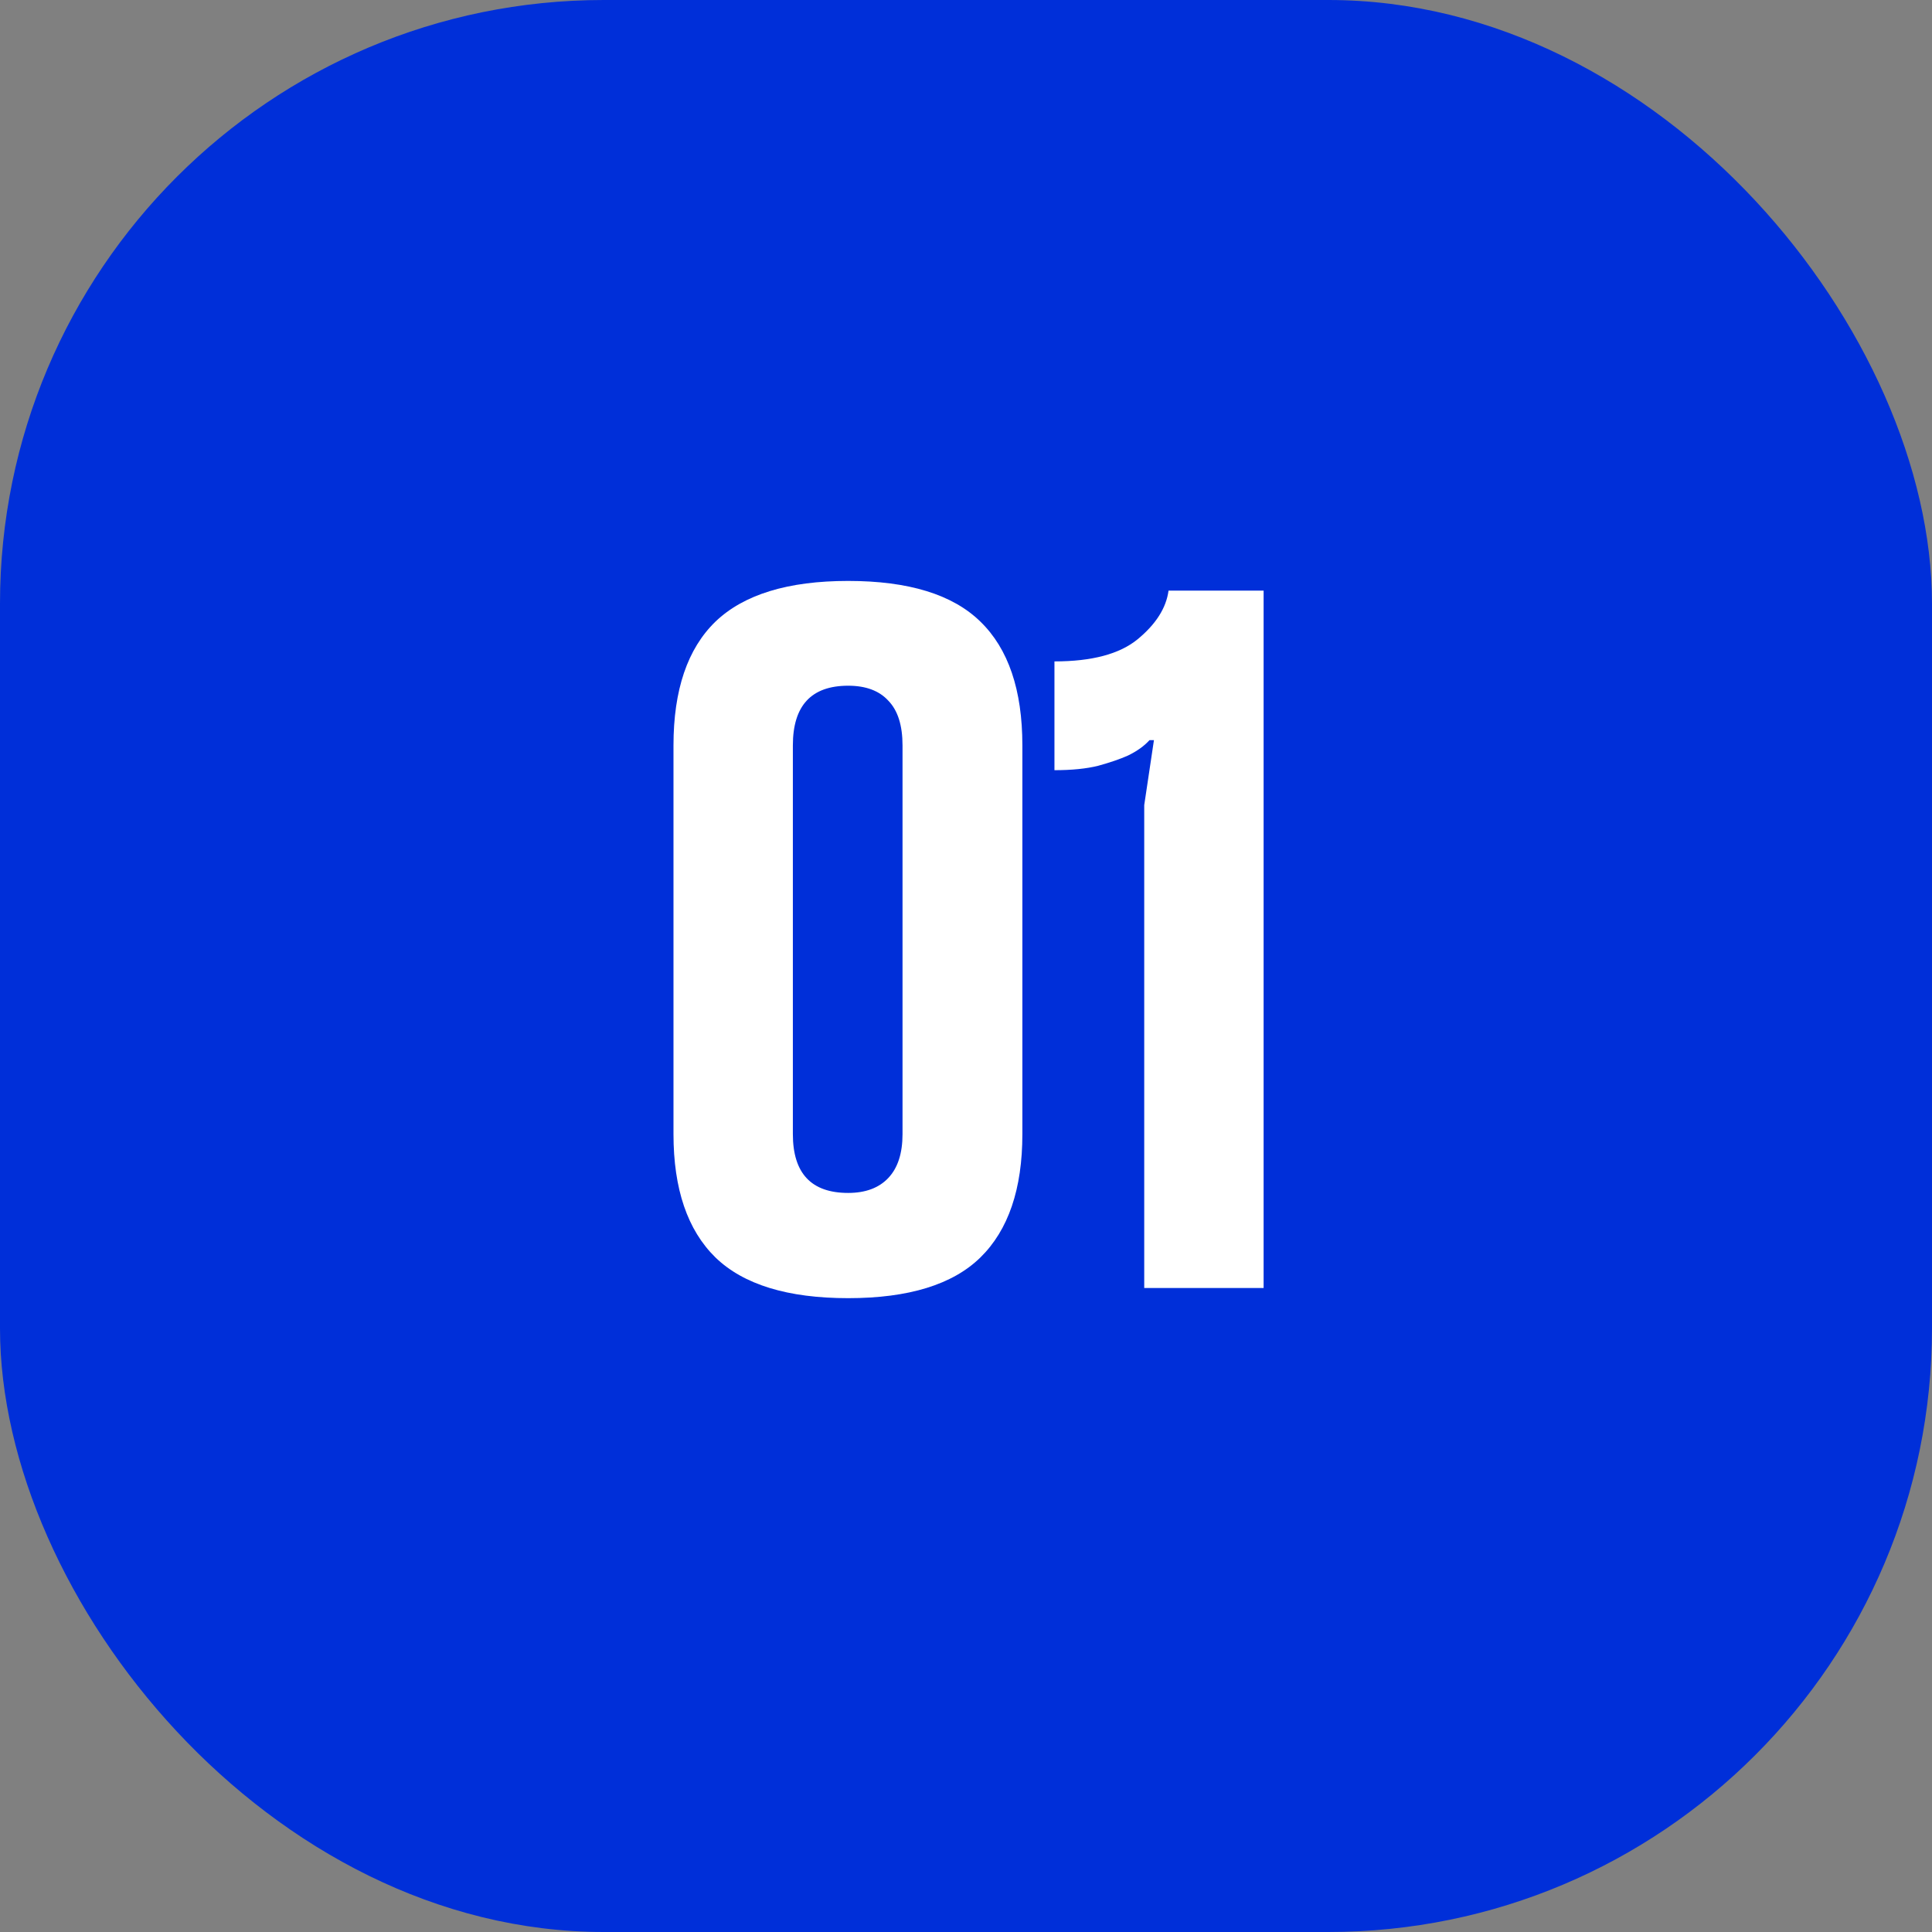
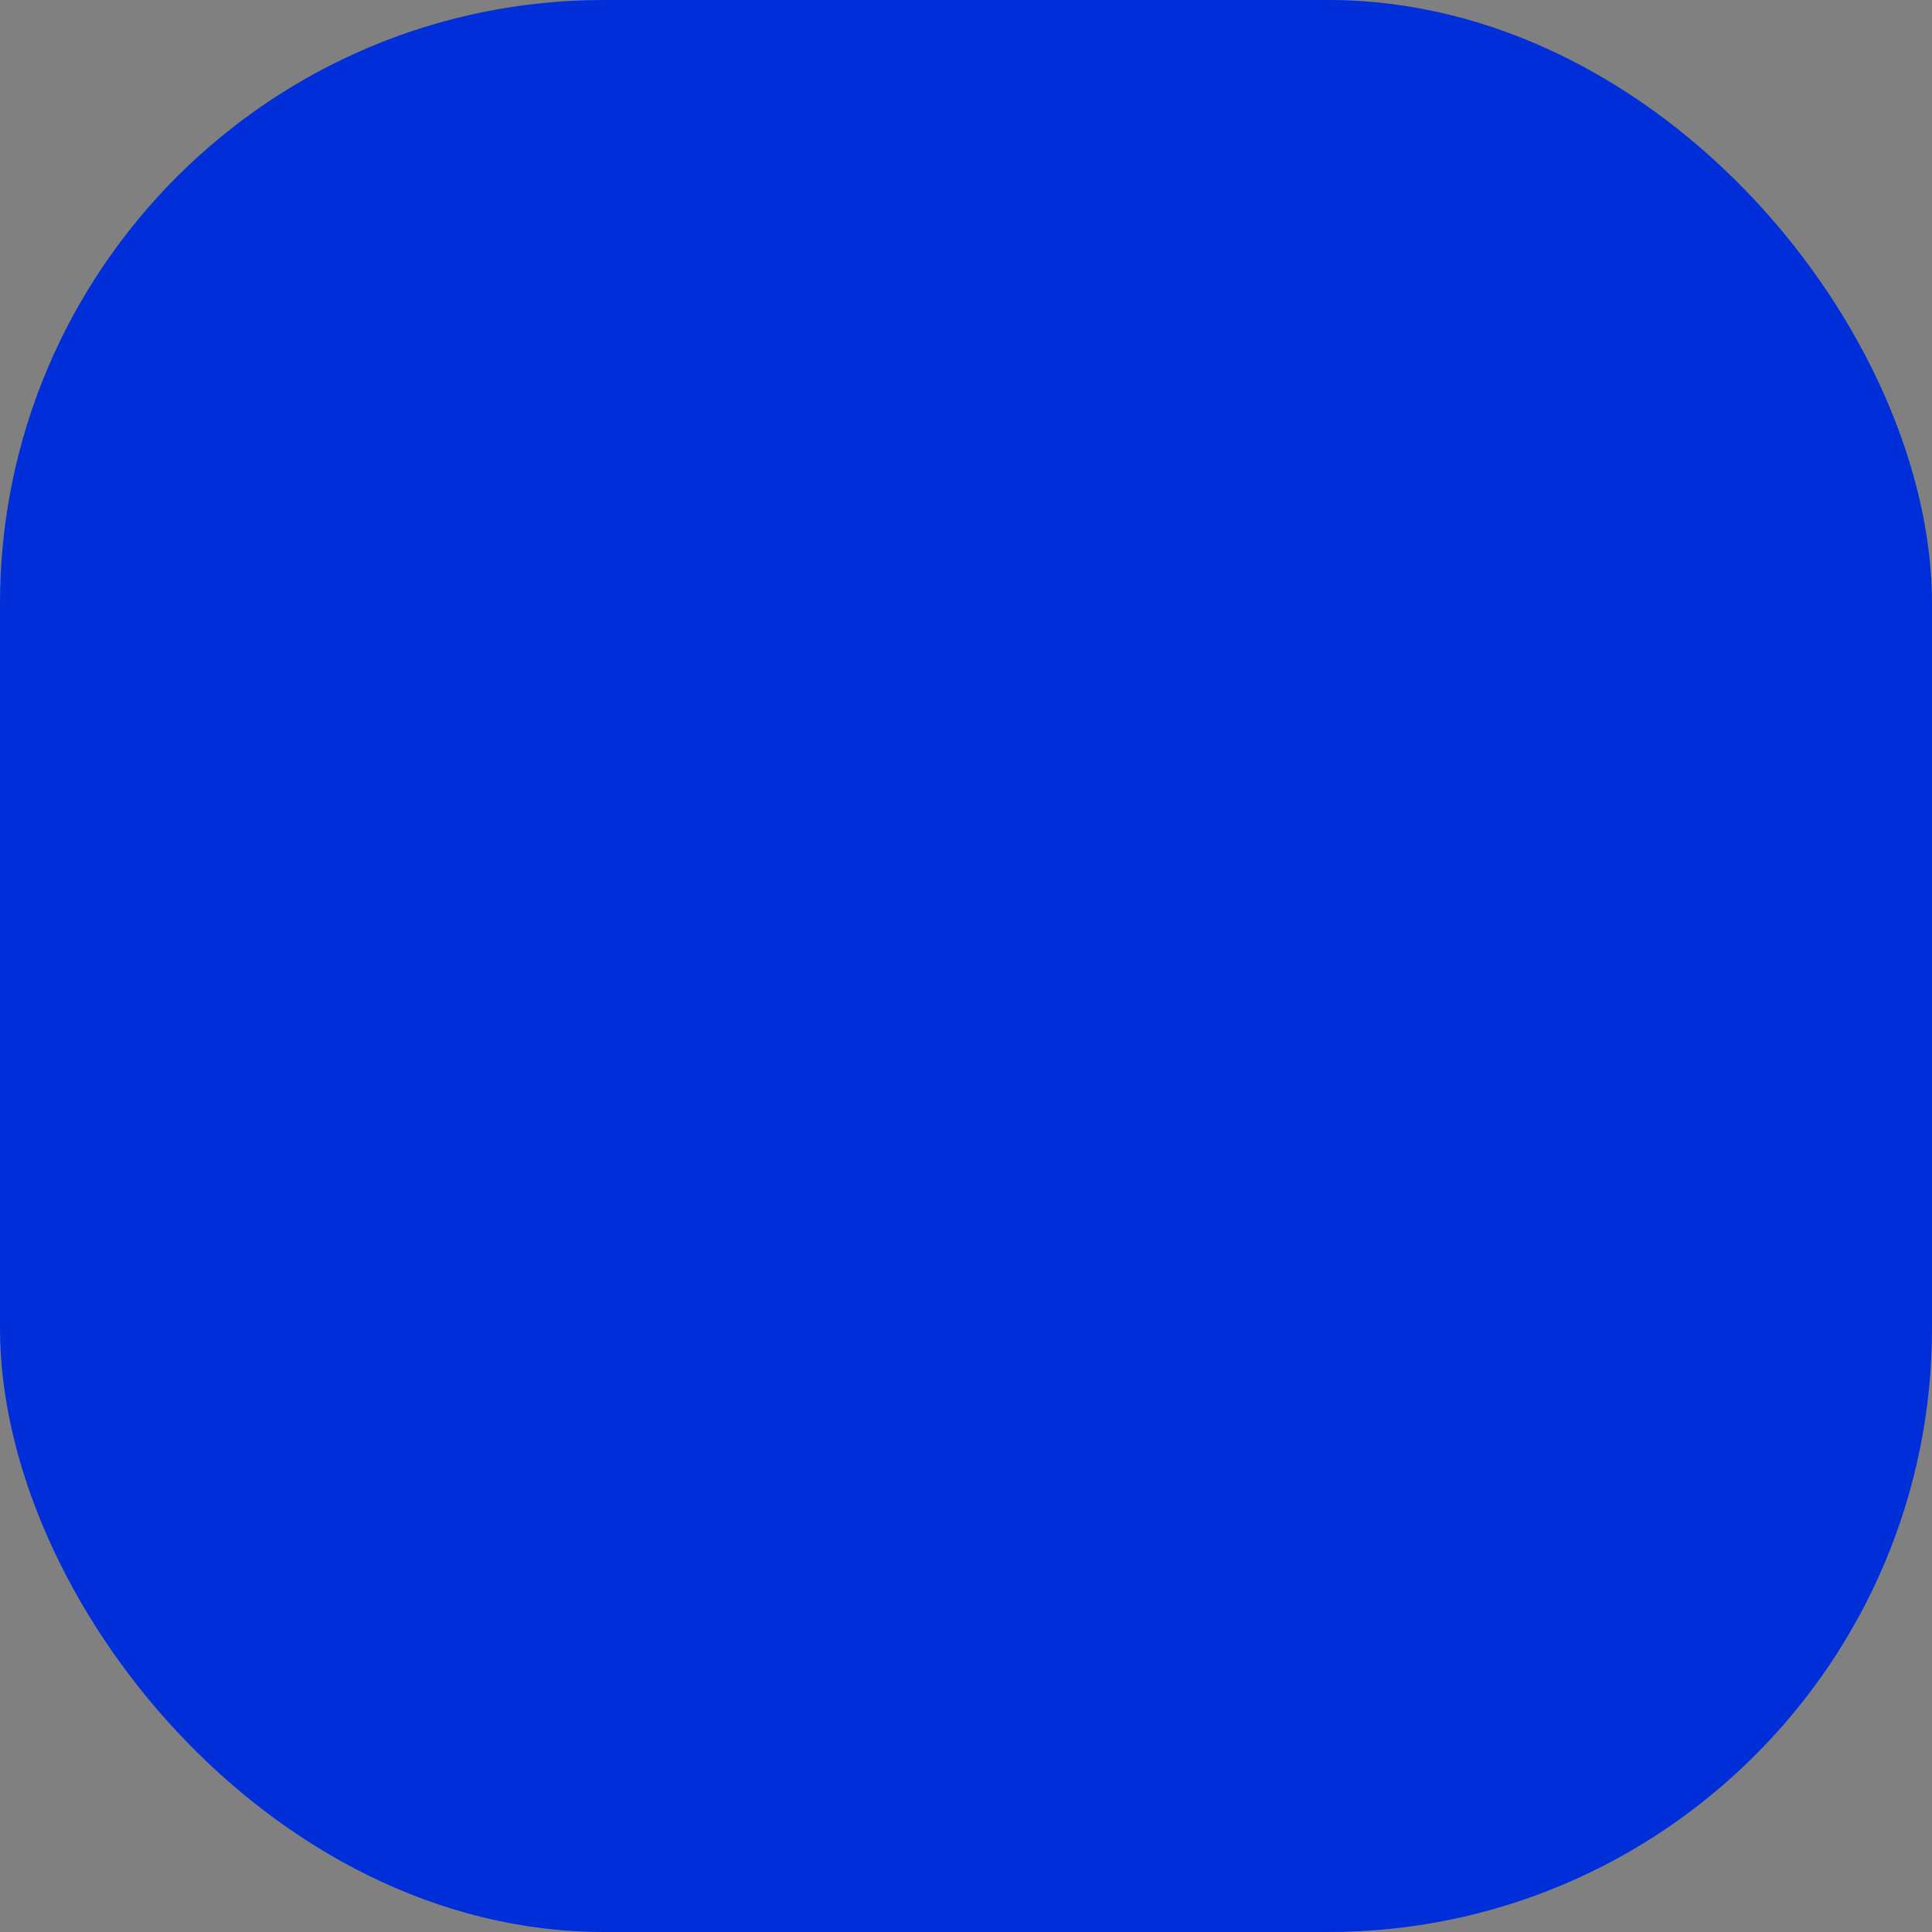
<svg xmlns="http://www.w3.org/2000/svg" width="96" height="96" viewBox="0 0 96 96" fill="none">
  <rect x="0" y="0" width="96" height="96" fill="#808080" stroke="none" />
  <rect width="96" height="96" rx="30" fill="#002FD9" />
-   <path d="M50.801 56.353C50.801 59.078 50.105 61.122 48.714 62.484C47.337 63.831 45.147 64.505 42.144 64.505C39.141 64.505 36.944 63.831 35.552 62.484C34.16 61.122 33.465 59.078 33.465 56.353V37.04C33.465 34.286 34.16 32.235 35.552 30.887C36.958 29.54 39.156 28.866 42.144 28.866C45.147 28.866 47.337 29.54 48.714 30.887C50.105 32.235 50.801 34.286 50.801 37.04V56.353ZM44.846 37.04C44.846 36.044 44.612 35.304 44.143 34.82C43.689 34.322 43.023 34.073 42.144 34.073C40.313 34.073 39.397 35.062 39.397 37.04V56.353C39.397 58.302 40.313 59.276 42.144 59.276C43.008 59.276 43.675 59.027 44.143 58.529C44.612 58.031 44.846 57.306 44.846 56.353V37.04ZM62.788 29.349V64H56.856V40.006L57.339 36.776H57.119C56.856 37.069 56.497 37.325 56.043 37.545C55.647 37.721 55.157 37.889 54.571 38.05C53.985 38.197 53.26 38.27 52.395 38.27V32.865C54.256 32.865 55.633 32.498 56.526 31.766C57.434 31.019 57.947 30.213 58.064 29.349H62.788Z" fill="white" />
</svg>